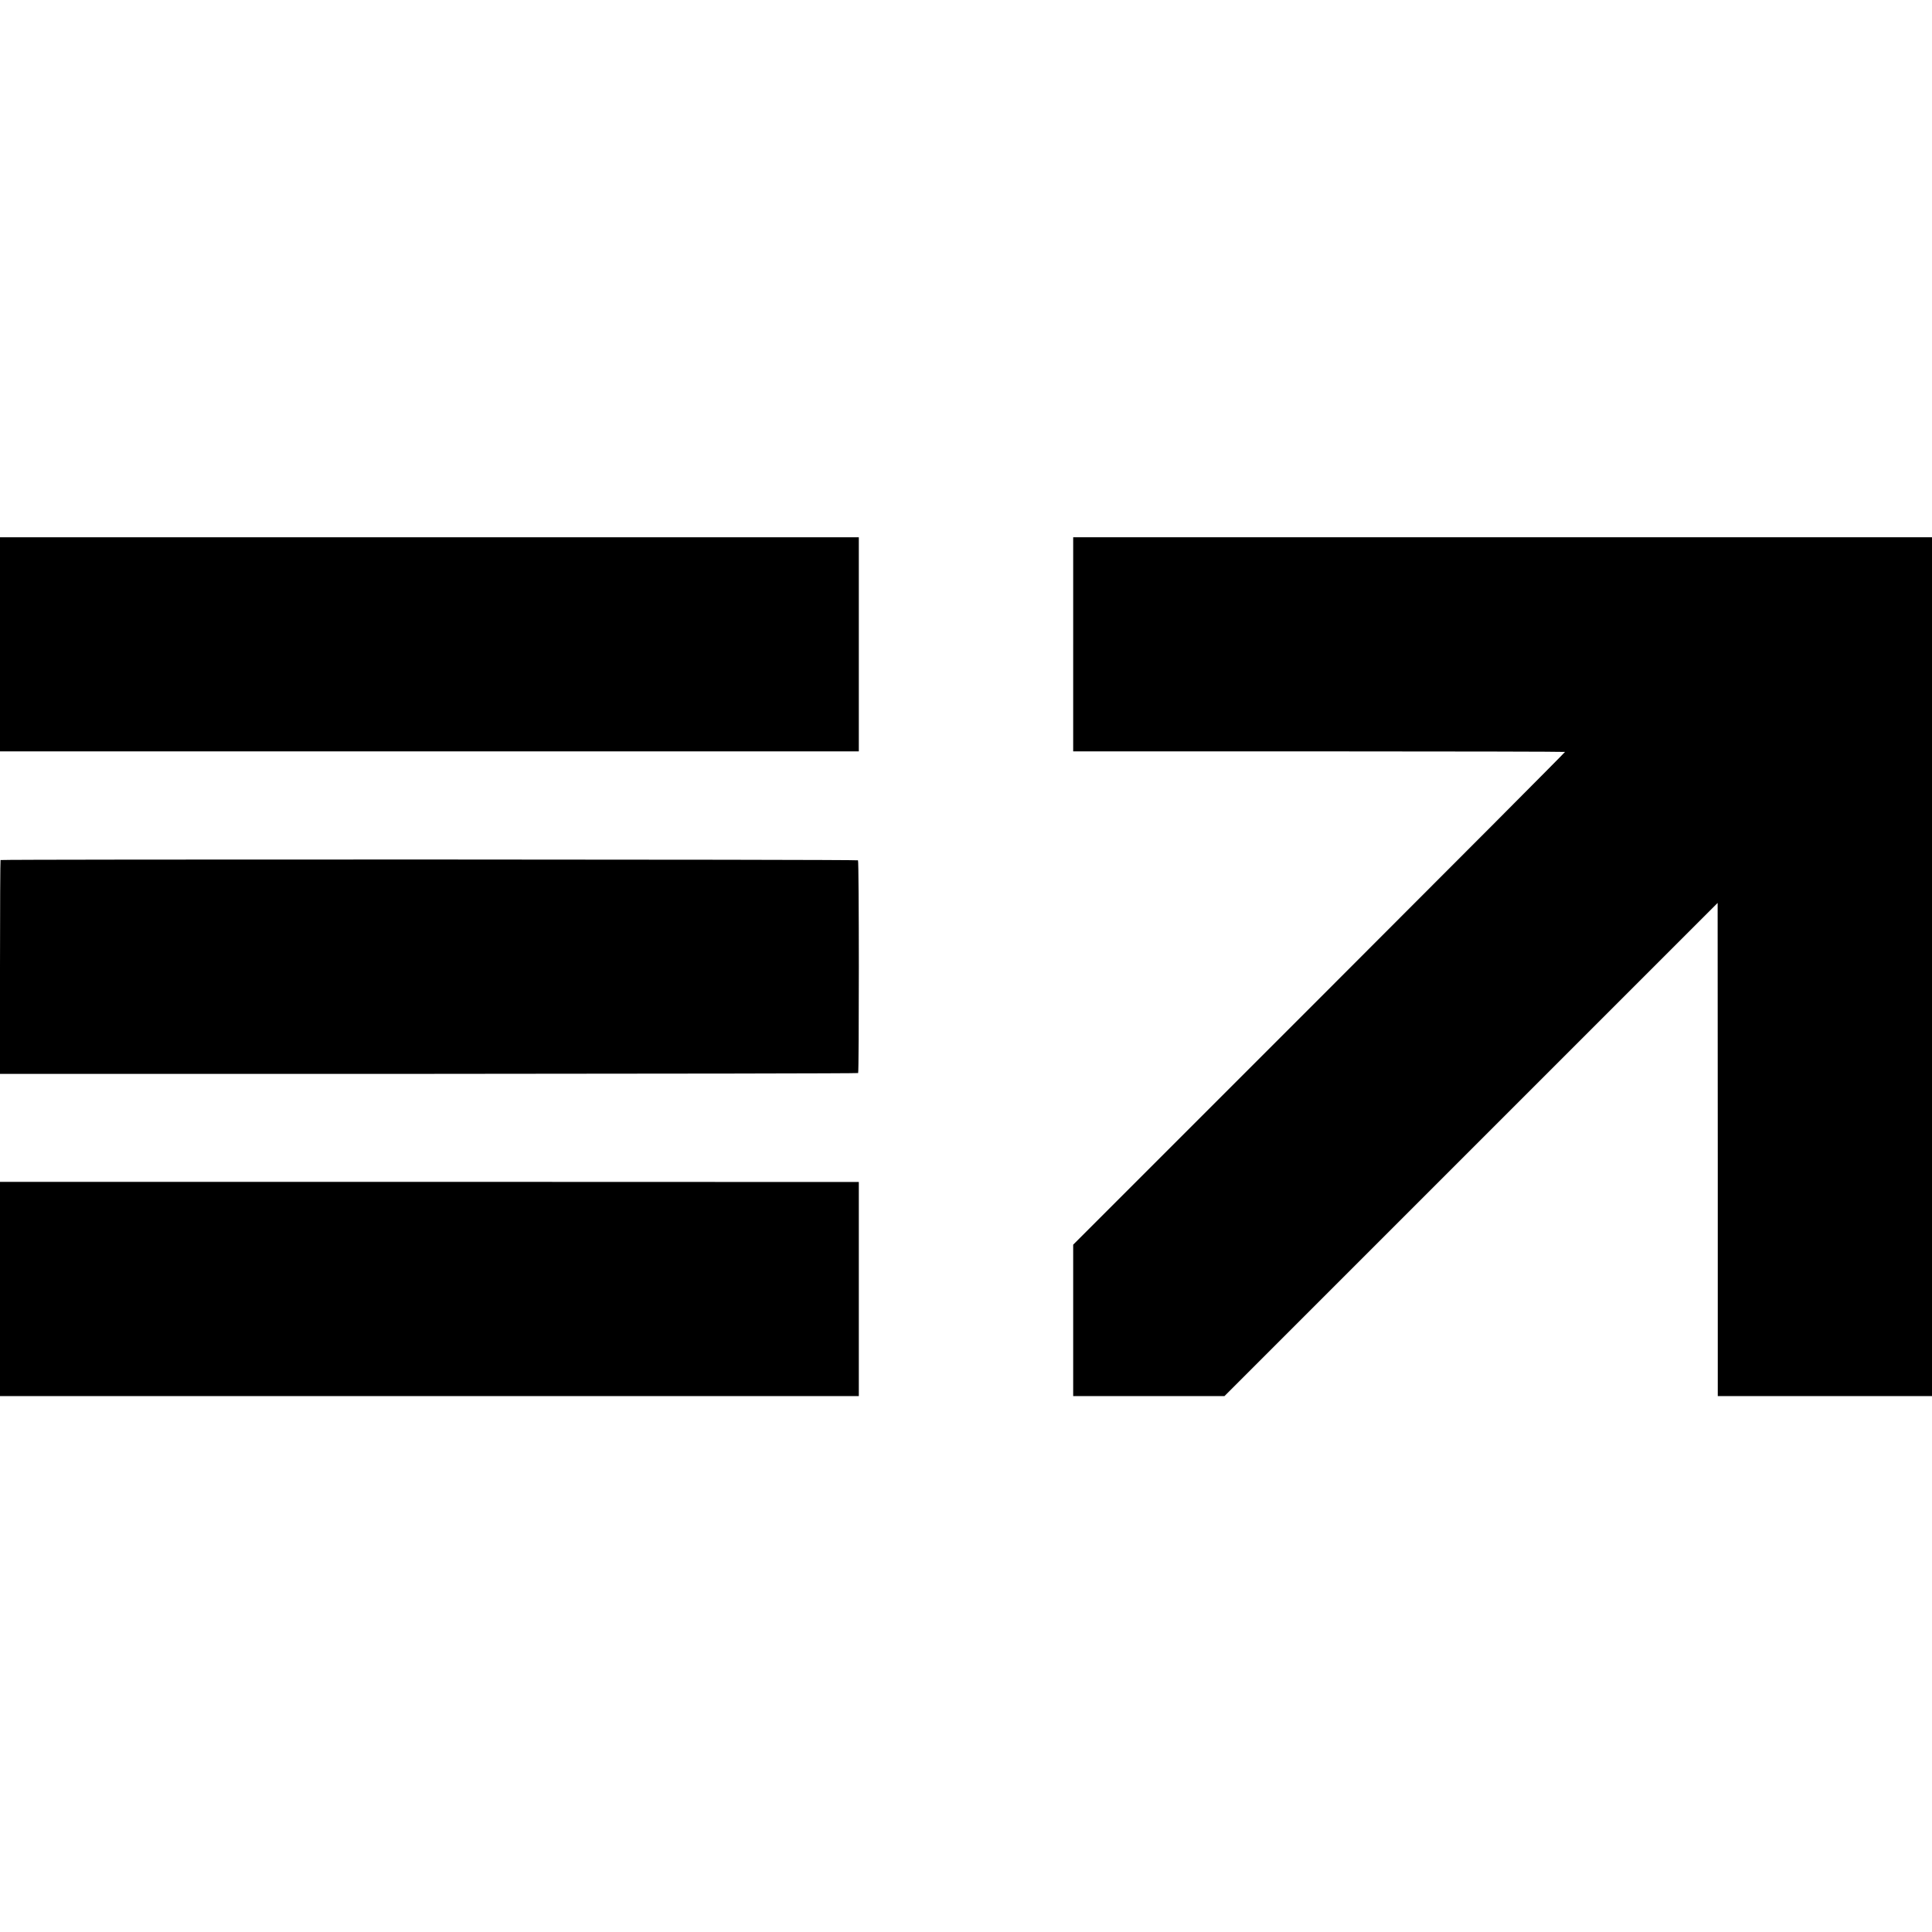
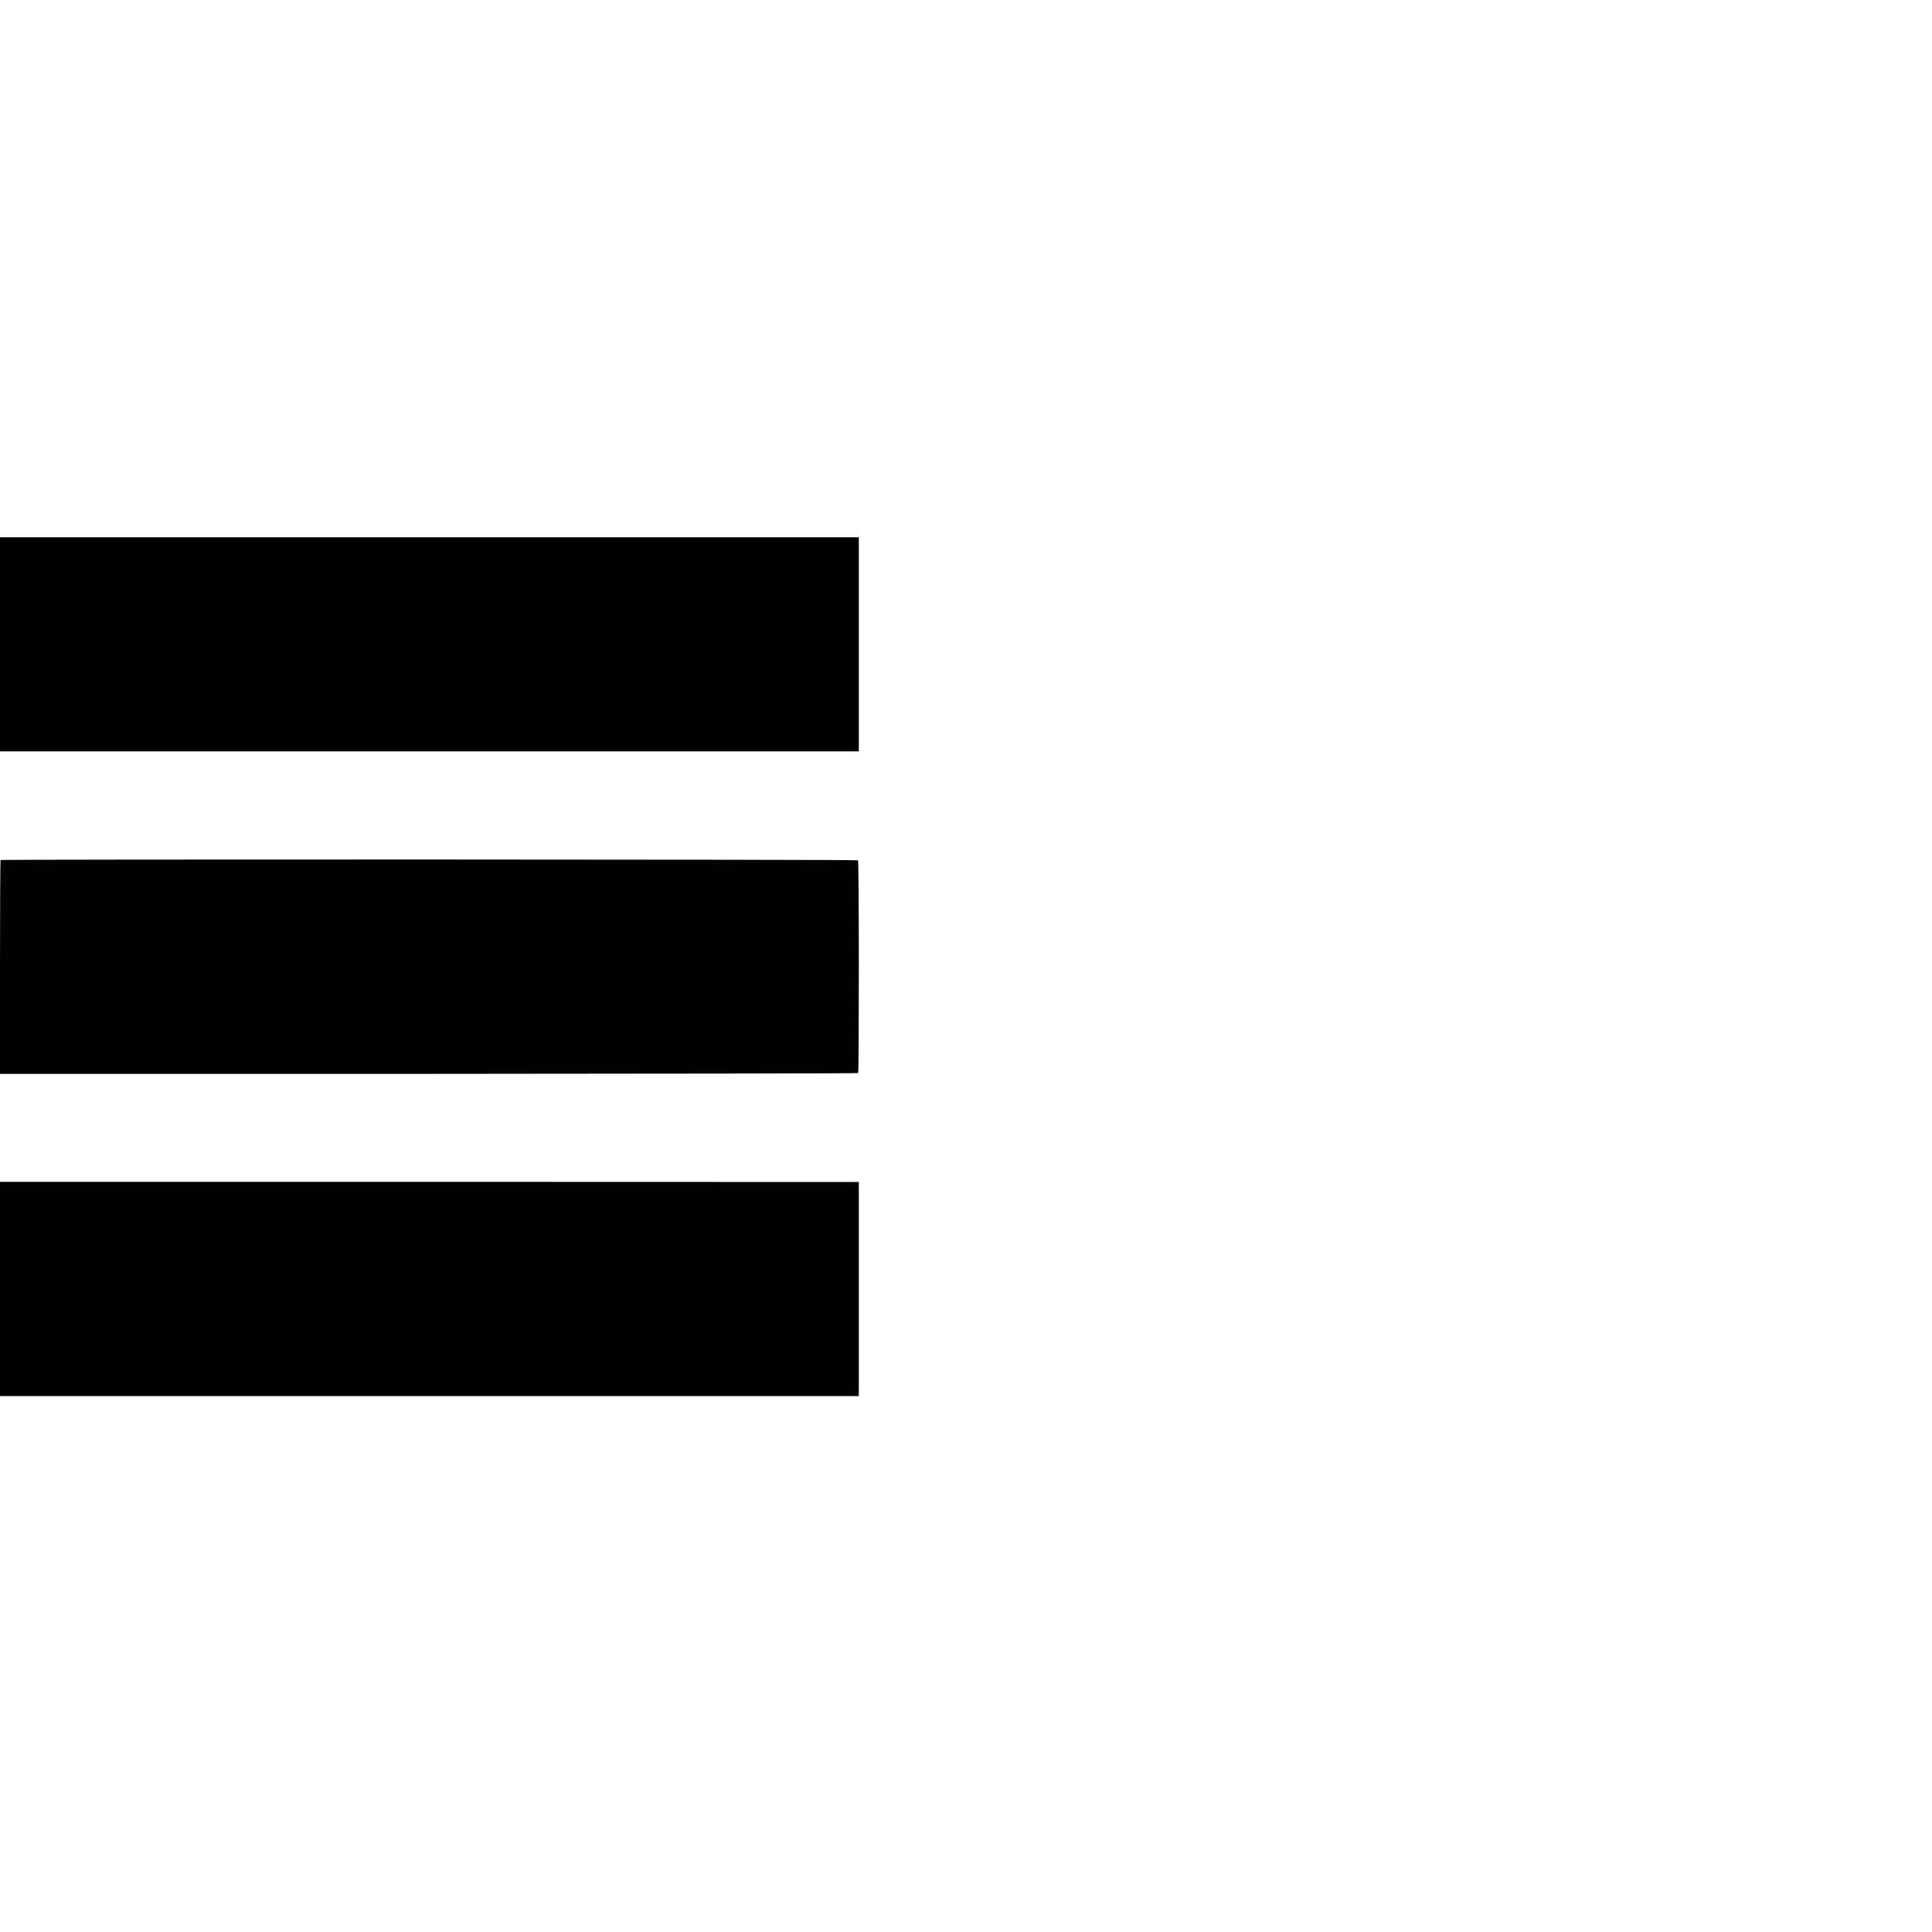
<svg xmlns="http://www.w3.org/2000/svg" version="1.0" width="1424pt" height="1424pt" viewBox="0 0 1424 1424" preserveAspectRatio="xMidYMid meet">
  <g transform="translate(0,1424) scale(0.1,-0.1)" fill="#000000" stroke="none">
    <path d="M0 9491 l0 -789 3165 0 3165 0 0 789 0 789 -3165 0 -3165 0 0 -789z" />
-     <path d="M7910 9491 l0 -789 1811 0 c996 0 1812 -2 1814 -4 2 -2 -813 -820 -1811 -1818 l-1814 -1814 0 -558 0 -558 557 0 558 0 1817 1817 1818 1818 0 -65 c0 -36 1 -854 1 -1817 l0 -1753 789 0 790 0 0 3165 0 3165 -3165 0 -3165 0 0 -789z" />
    <path d="M4 7901 c-2 -2 -4 -358 -4 -790 l0 -786 3160 0 c1737 1 3162 3 3165 6 7 8 7 1561 -1 1568 -6 7 -6313 8 -6320 2z" />
    <path d="M0 4739 l0 -789 3165 0 3165 0 0 789 0 789 -3165 1 -3165 0 0 -790z" />
  </g>
</svg>